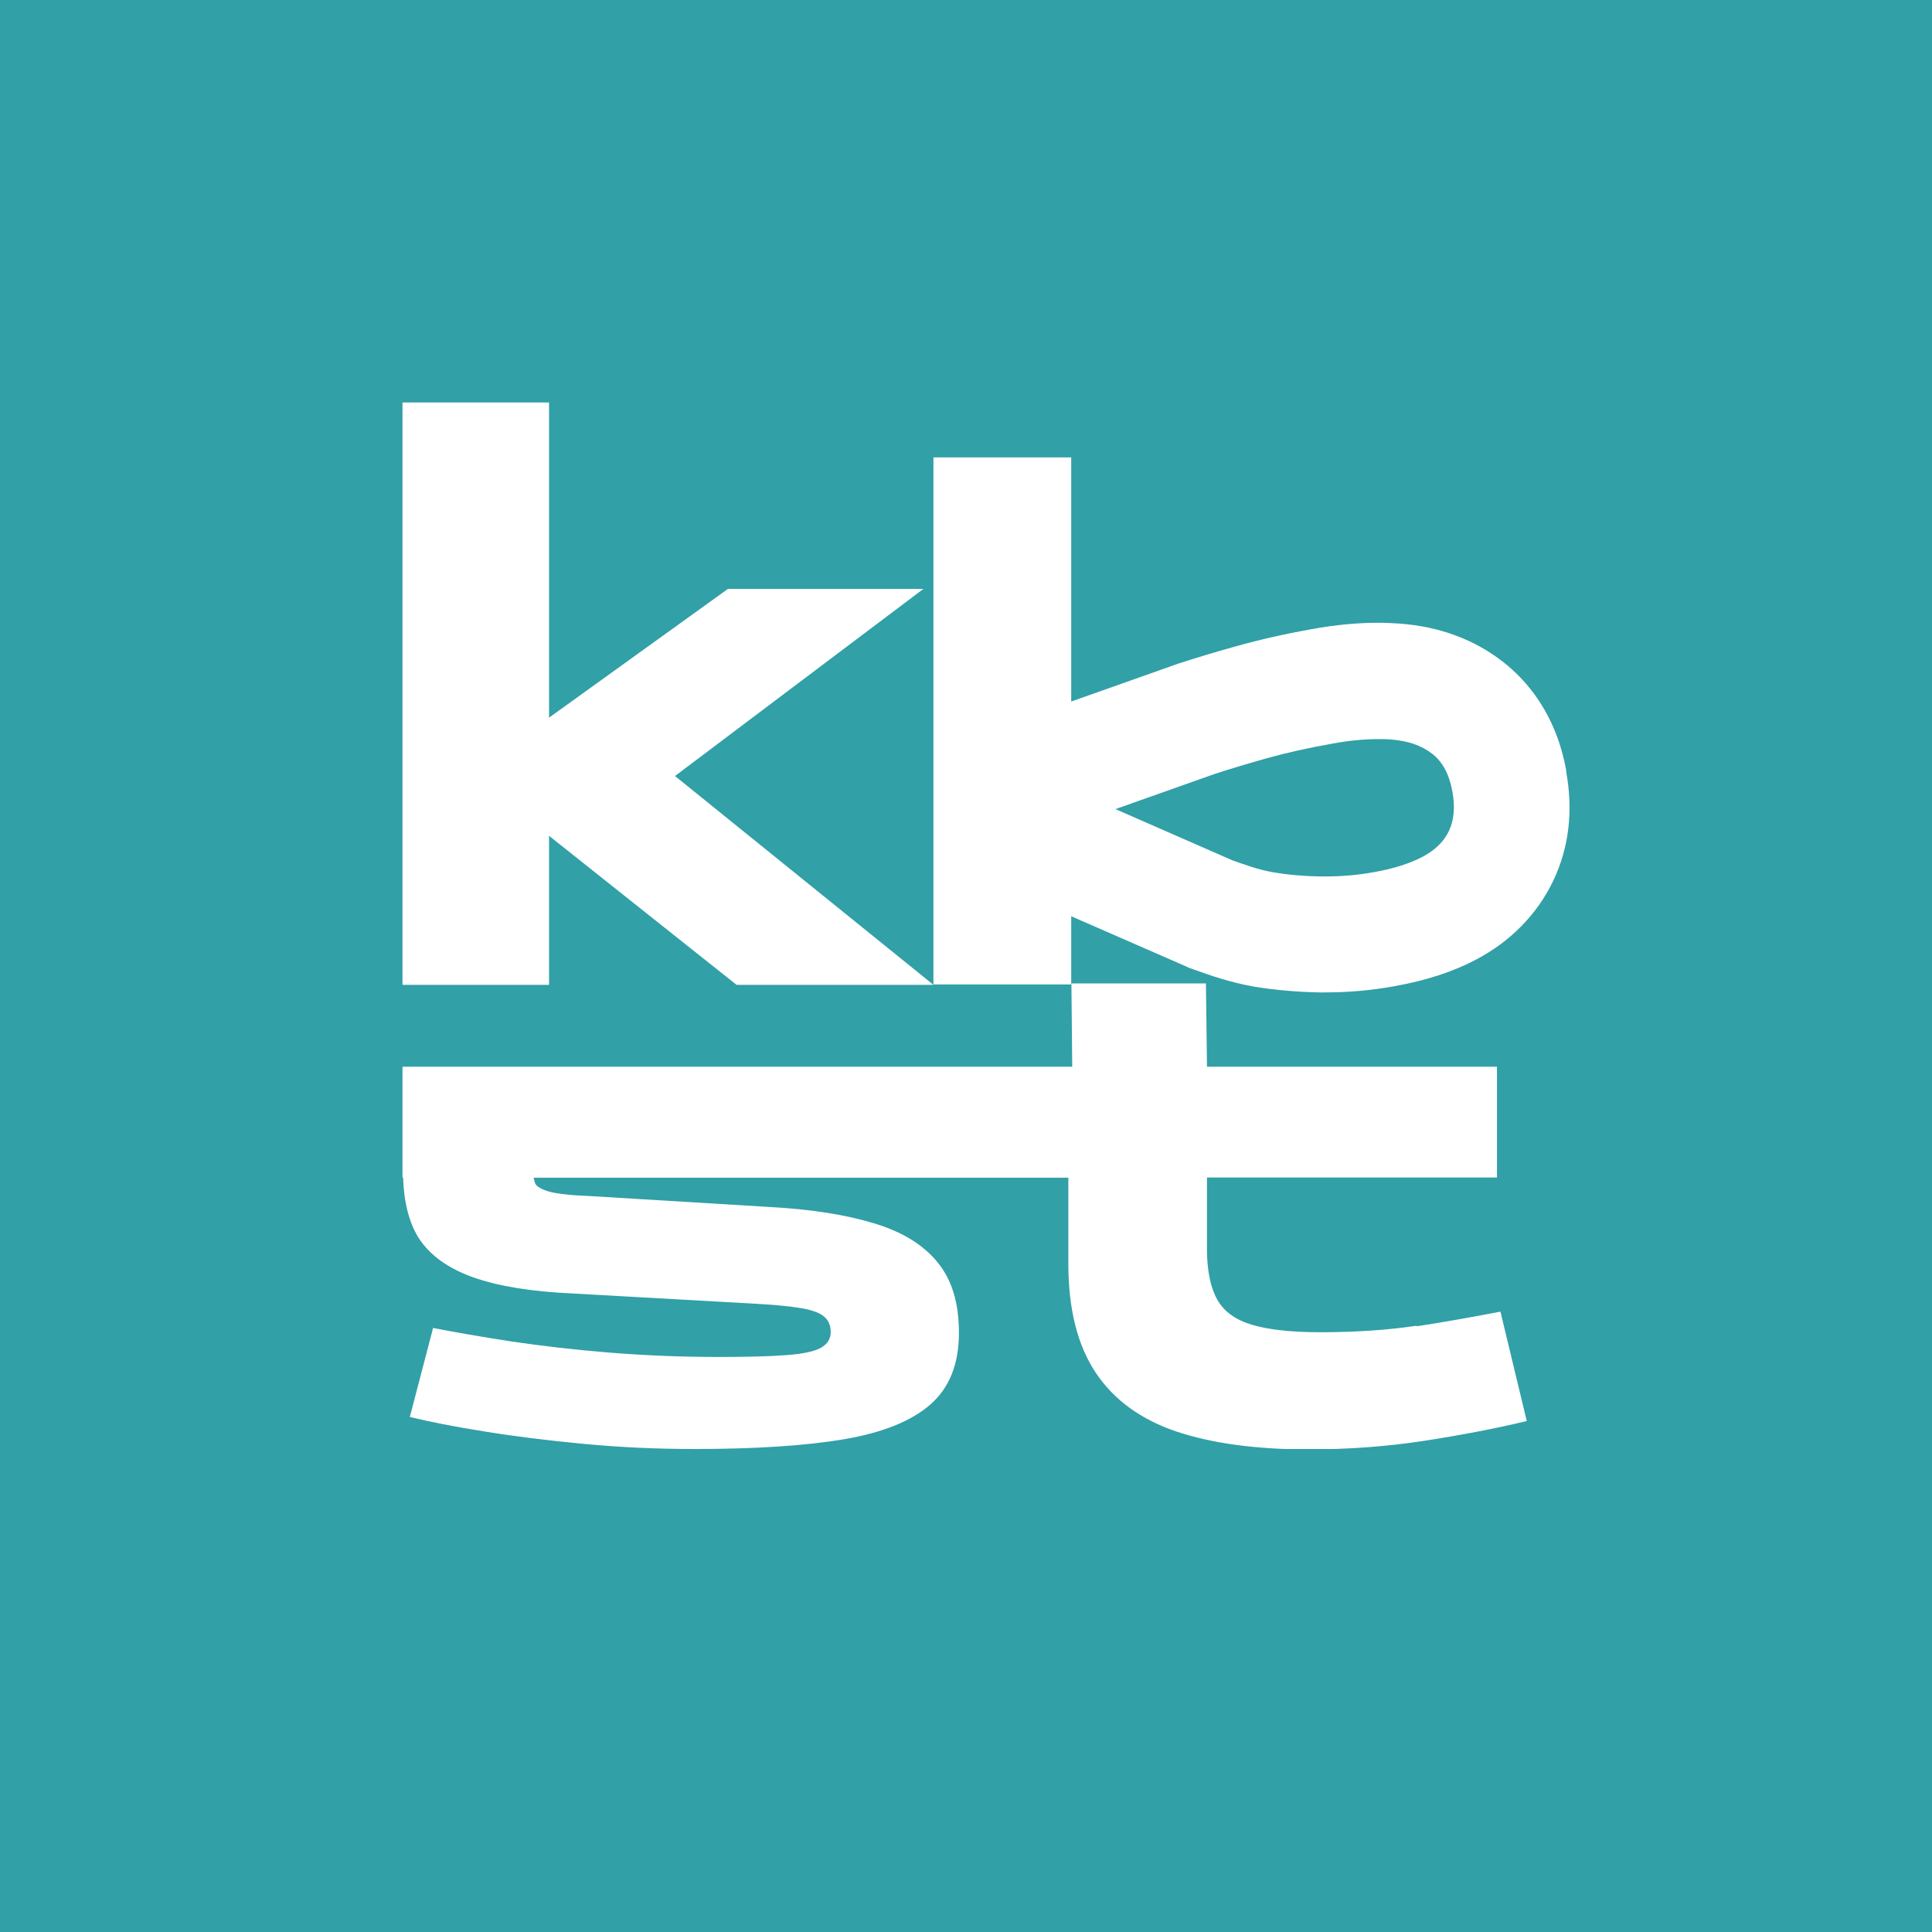
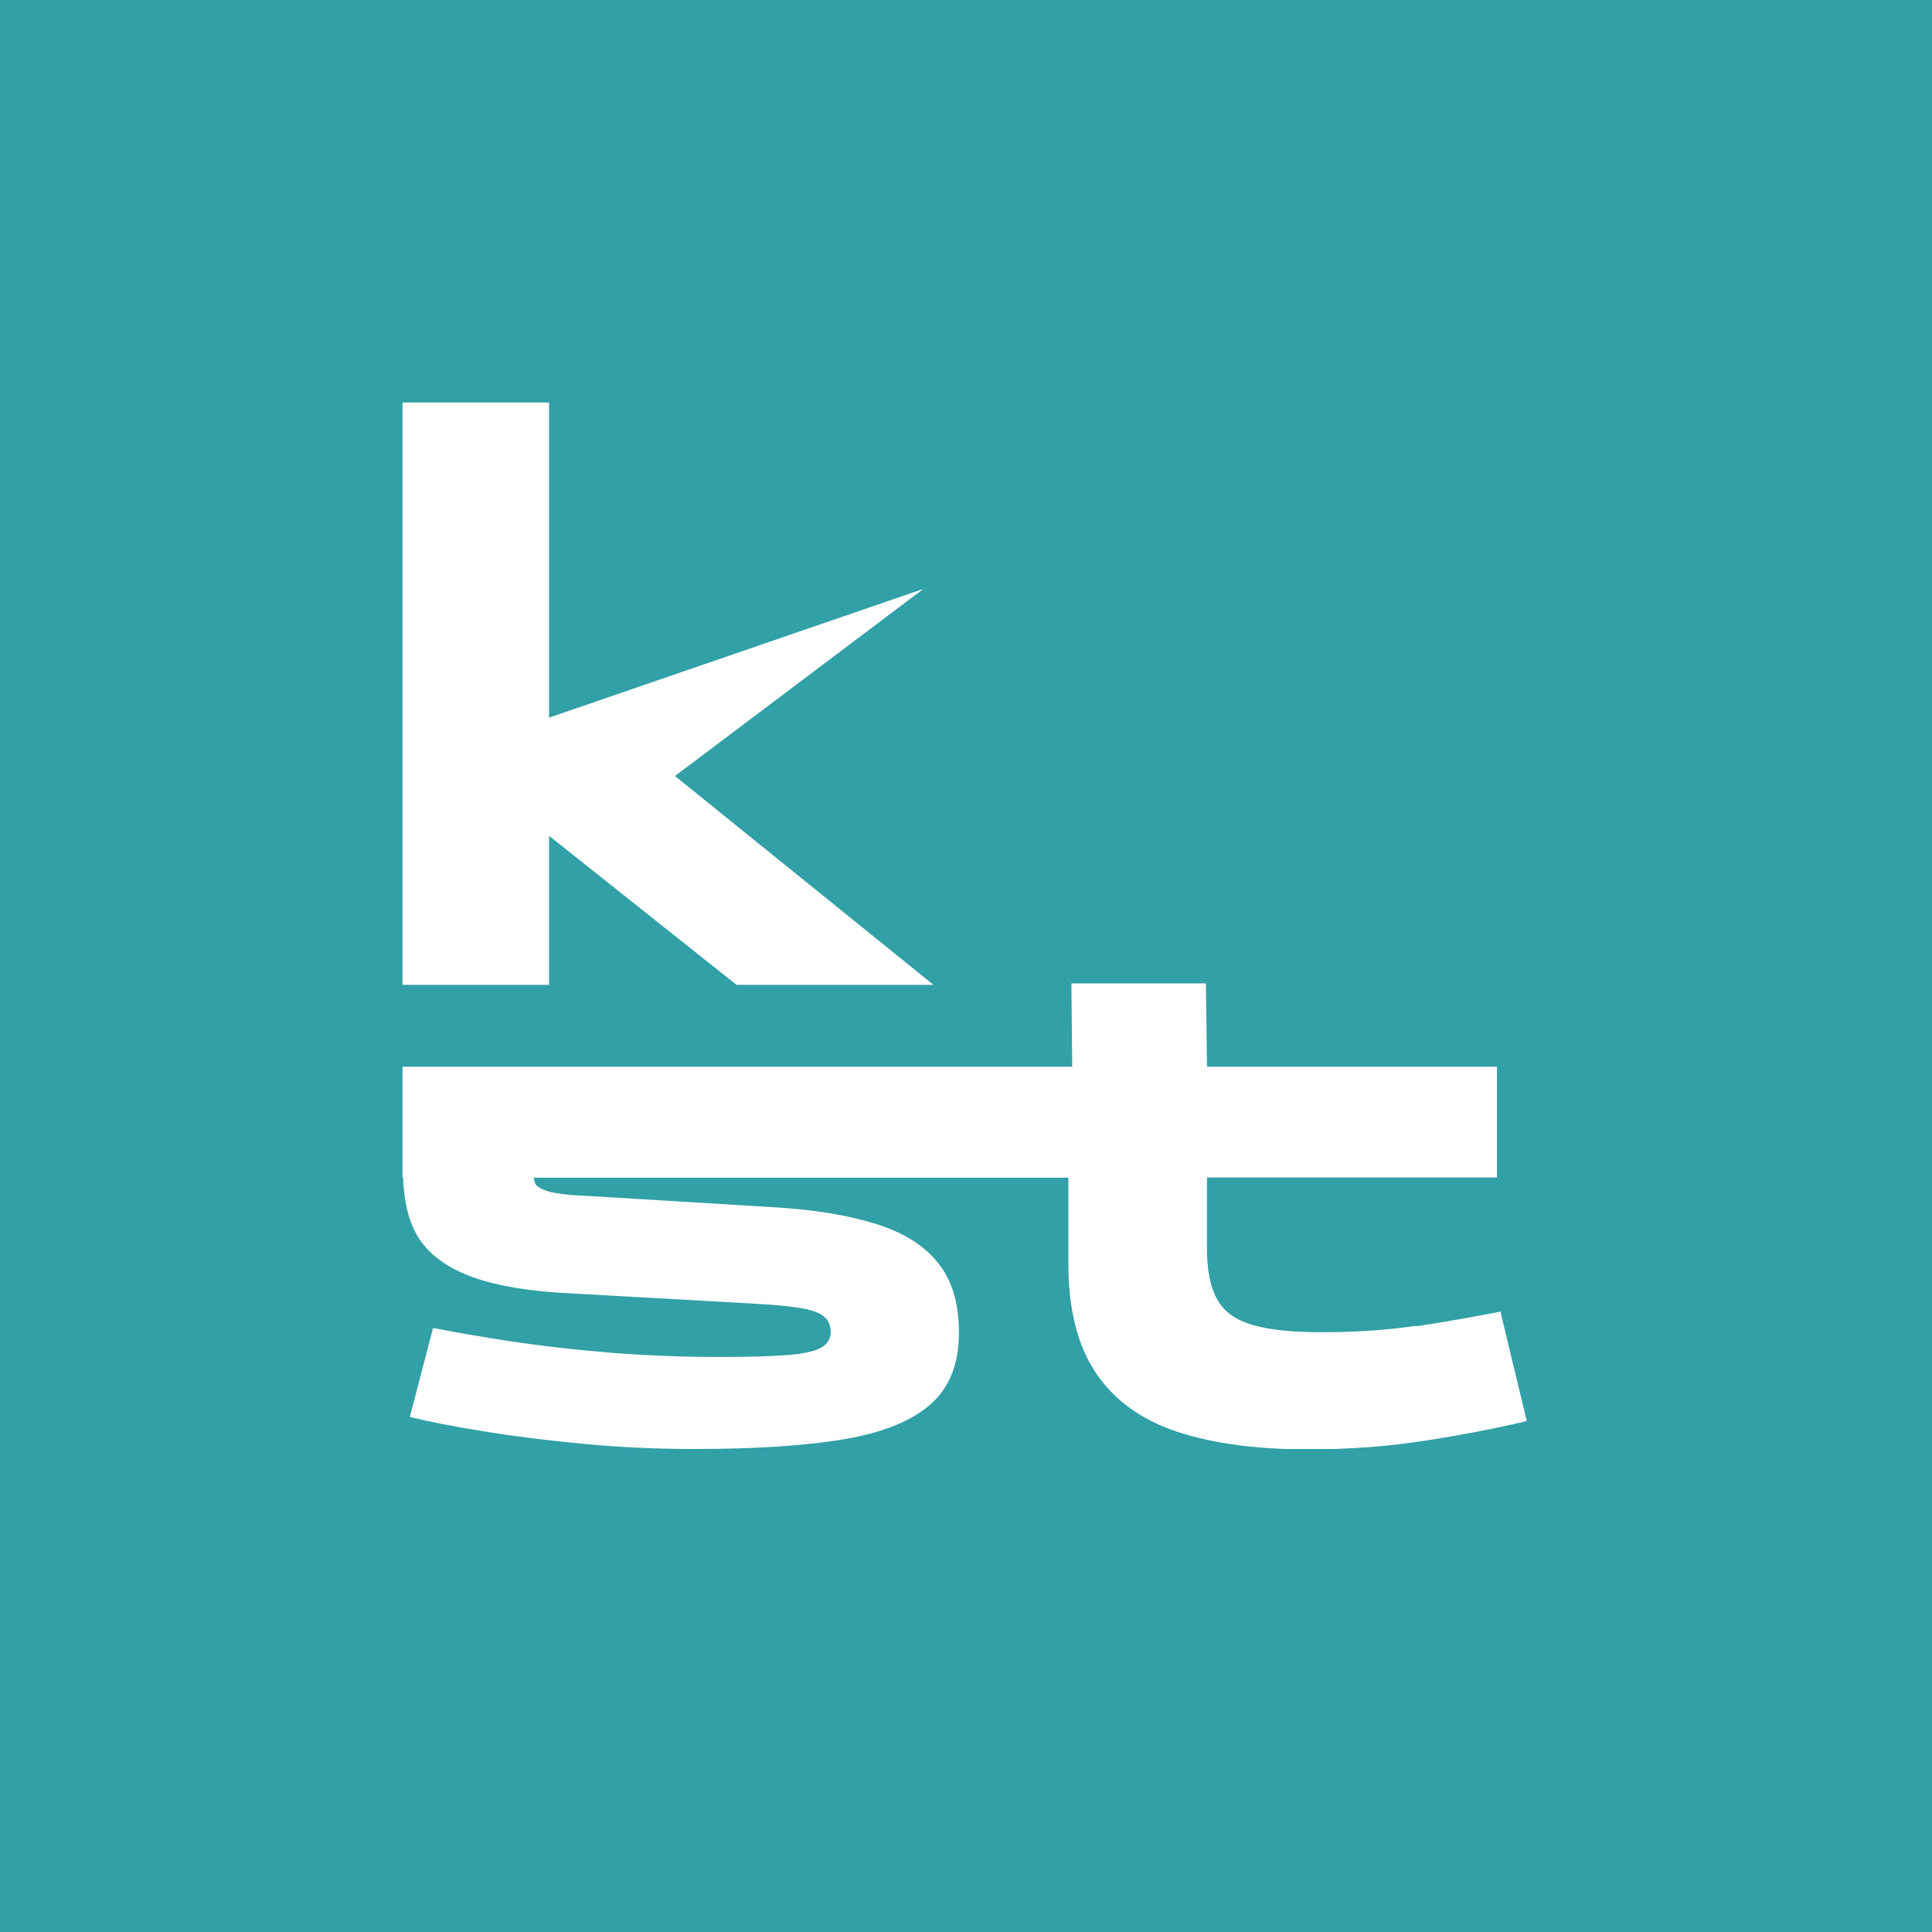
<svg xmlns="http://www.w3.org/2000/svg" width="48" height="48" viewBox="0 0 48 48" fill="none">
  <rect width="48" height="48" fill="#31A0A7" />
  <g clip-path="url(#clip0_5314_173827)">
-     <path d="M38.914 19.154C38.661 17.729 37.922 16.897 37.345 16.446C36.631 15.888 35.76 15.563 34.757 15.492C34.595 15.482 34.423 15.472 34.246 15.472C33.734 15.472 33.182 15.523 32.6 15.629C31.911 15.751 31.273 15.898 30.696 16.06C30.164 16.207 29.688 16.354 29.278 16.486L26.756 17.379L26.614 17.429V11.364H23.191V24.458H26.614V22.764L29.471 24.012L29.556 24.052L29.648 24.083C30.043 24.225 30.539 24.402 31.136 24.509C31.658 24.595 32.21 24.646 32.787 24.656H32.929C33.501 24.656 34.084 24.605 34.661 24.499C35.441 24.357 36.099 24.144 36.676 23.839C37.532 23.388 38.19 22.714 38.585 21.892C38.98 21.07 39.092 20.148 38.909 19.159L38.914 19.154ZM35.998 20.645C35.871 20.913 35.648 21.126 35.339 21.289C35.03 21.451 34.636 21.578 34.16 21.664C33.749 21.74 33.339 21.775 32.934 21.775C32.904 21.775 32.868 21.775 32.838 21.775C32.402 21.77 31.997 21.735 31.617 21.669C31.243 21.603 30.893 21.471 30.62 21.375L27.713 20.102L30.174 19.23C30.549 19.108 30.985 18.976 31.471 18.839C31.962 18.702 32.504 18.581 33.106 18.474C33.521 18.398 33.901 18.363 34.246 18.363C34.352 18.363 34.453 18.363 34.554 18.373C34.975 18.403 35.314 18.52 35.577 18.723C35.841 18.925 36.008 19.24 36.084 19.666C36.155 20.051 36.124 20.381 35.998 20.645Z" fill="white" />
    <path d="M35.197 32.937C34.483 33.044 33.688 33.099 32.807 33.099C32.093 33.099 31.531 33.038 31.116 32.917C30.701 32.795 30.407 32.587 30.24 32.283C30.073 31.984 29.987 31.563 29.987 31.03V29.255H37.192V26.502H29.987L29.961 24.433H26.619L26.639 26.502H10V29.255H10.015C10.035 29.859 10.157 30.371 10.405 30.762C10.678 31.182 11.124 31.507 11.742 31.73C12.365 31.953 13.195 32.09 14.228 32.136L18.735 32.389C19.191 32.415 19.56 32.445 19.839 32.491C20.117 32.531 20.32 32.597 20.447 32.688C20.573 32.78 20.639 32.917 20.639 33.094C20.639 33.262 20.558 33.393 20.396 33.485C20.234 33.576 19.95 33.637 19.545 33.667C19.14 33.698 18.583 33.713 17.869 33.713C16.937 33.713 16.036 33.677 15.155 33.606C14.274 33.535 13.454 33.439 12.704 33.328C11.95 33.211 11.301 33.099 10.76 32.993L10.182 35.204C10.678 35.325 11.296 35.447 12.036 35.564C12.78 35.686 13.6 35.787 14.507 35.873C15.413 35.959 16.33 36 17.256 36C18.775 36 20.016 35.919 20.973 35.757C21.93 35.594 22.649 35.305 23.12 34.889C23.591 34.474 23.824 33.885 23.824 33.12C23.824 32.354 23.647 31.796 23.292 31.36C22.938 30.924 22.406 30.599 21.707 30.391C21.009 30.178 20.138 30.041 19.099 29.986L14.593 29.712C14.279 29.702 14.015 29.676 13.808 29.641C13.595 29.605 13.438 29.544 13.337 29.458C13.281 29.413 13.281 29.326 13.256 29.26H26.543V31.4C26.543 32.526 26.771 33.424 27.222 34.103C27.672 34.778 28.341 35.265 29.222 35.564C30.103 35.858 31.197 36.01 32.498 36.01C33.501 36.01 34.473 35.939 35.415 35.792C36.357 35.645 37.197 35.483 37.932 35.305L37.278 32.587C36.6 32.719 35.906 32.841 35.197 32.952V32.937Z" fill="white" />
-     <path d="M13.641 20.766L18.299 24.468H23.191L16.77 19.28L22.943 14.63H18.087L13.641 17.83V10H10V24.468H13.641V20.766Z" fill="white" />
+     <path d="M13.641 20.766L18.299 24.468H23.191L16.77 19.28L22.943 14.63L13.641 17.83V10H10V24.468H13.641V20.766Z" fill="white" />
  </g>
  <defs>
    <clipPath id="clip0_5314_173827">
      <rect width="29" height="26" fill="white" transform="translate(10 10)" />
    </clipPath>
  </defs>
</svg>